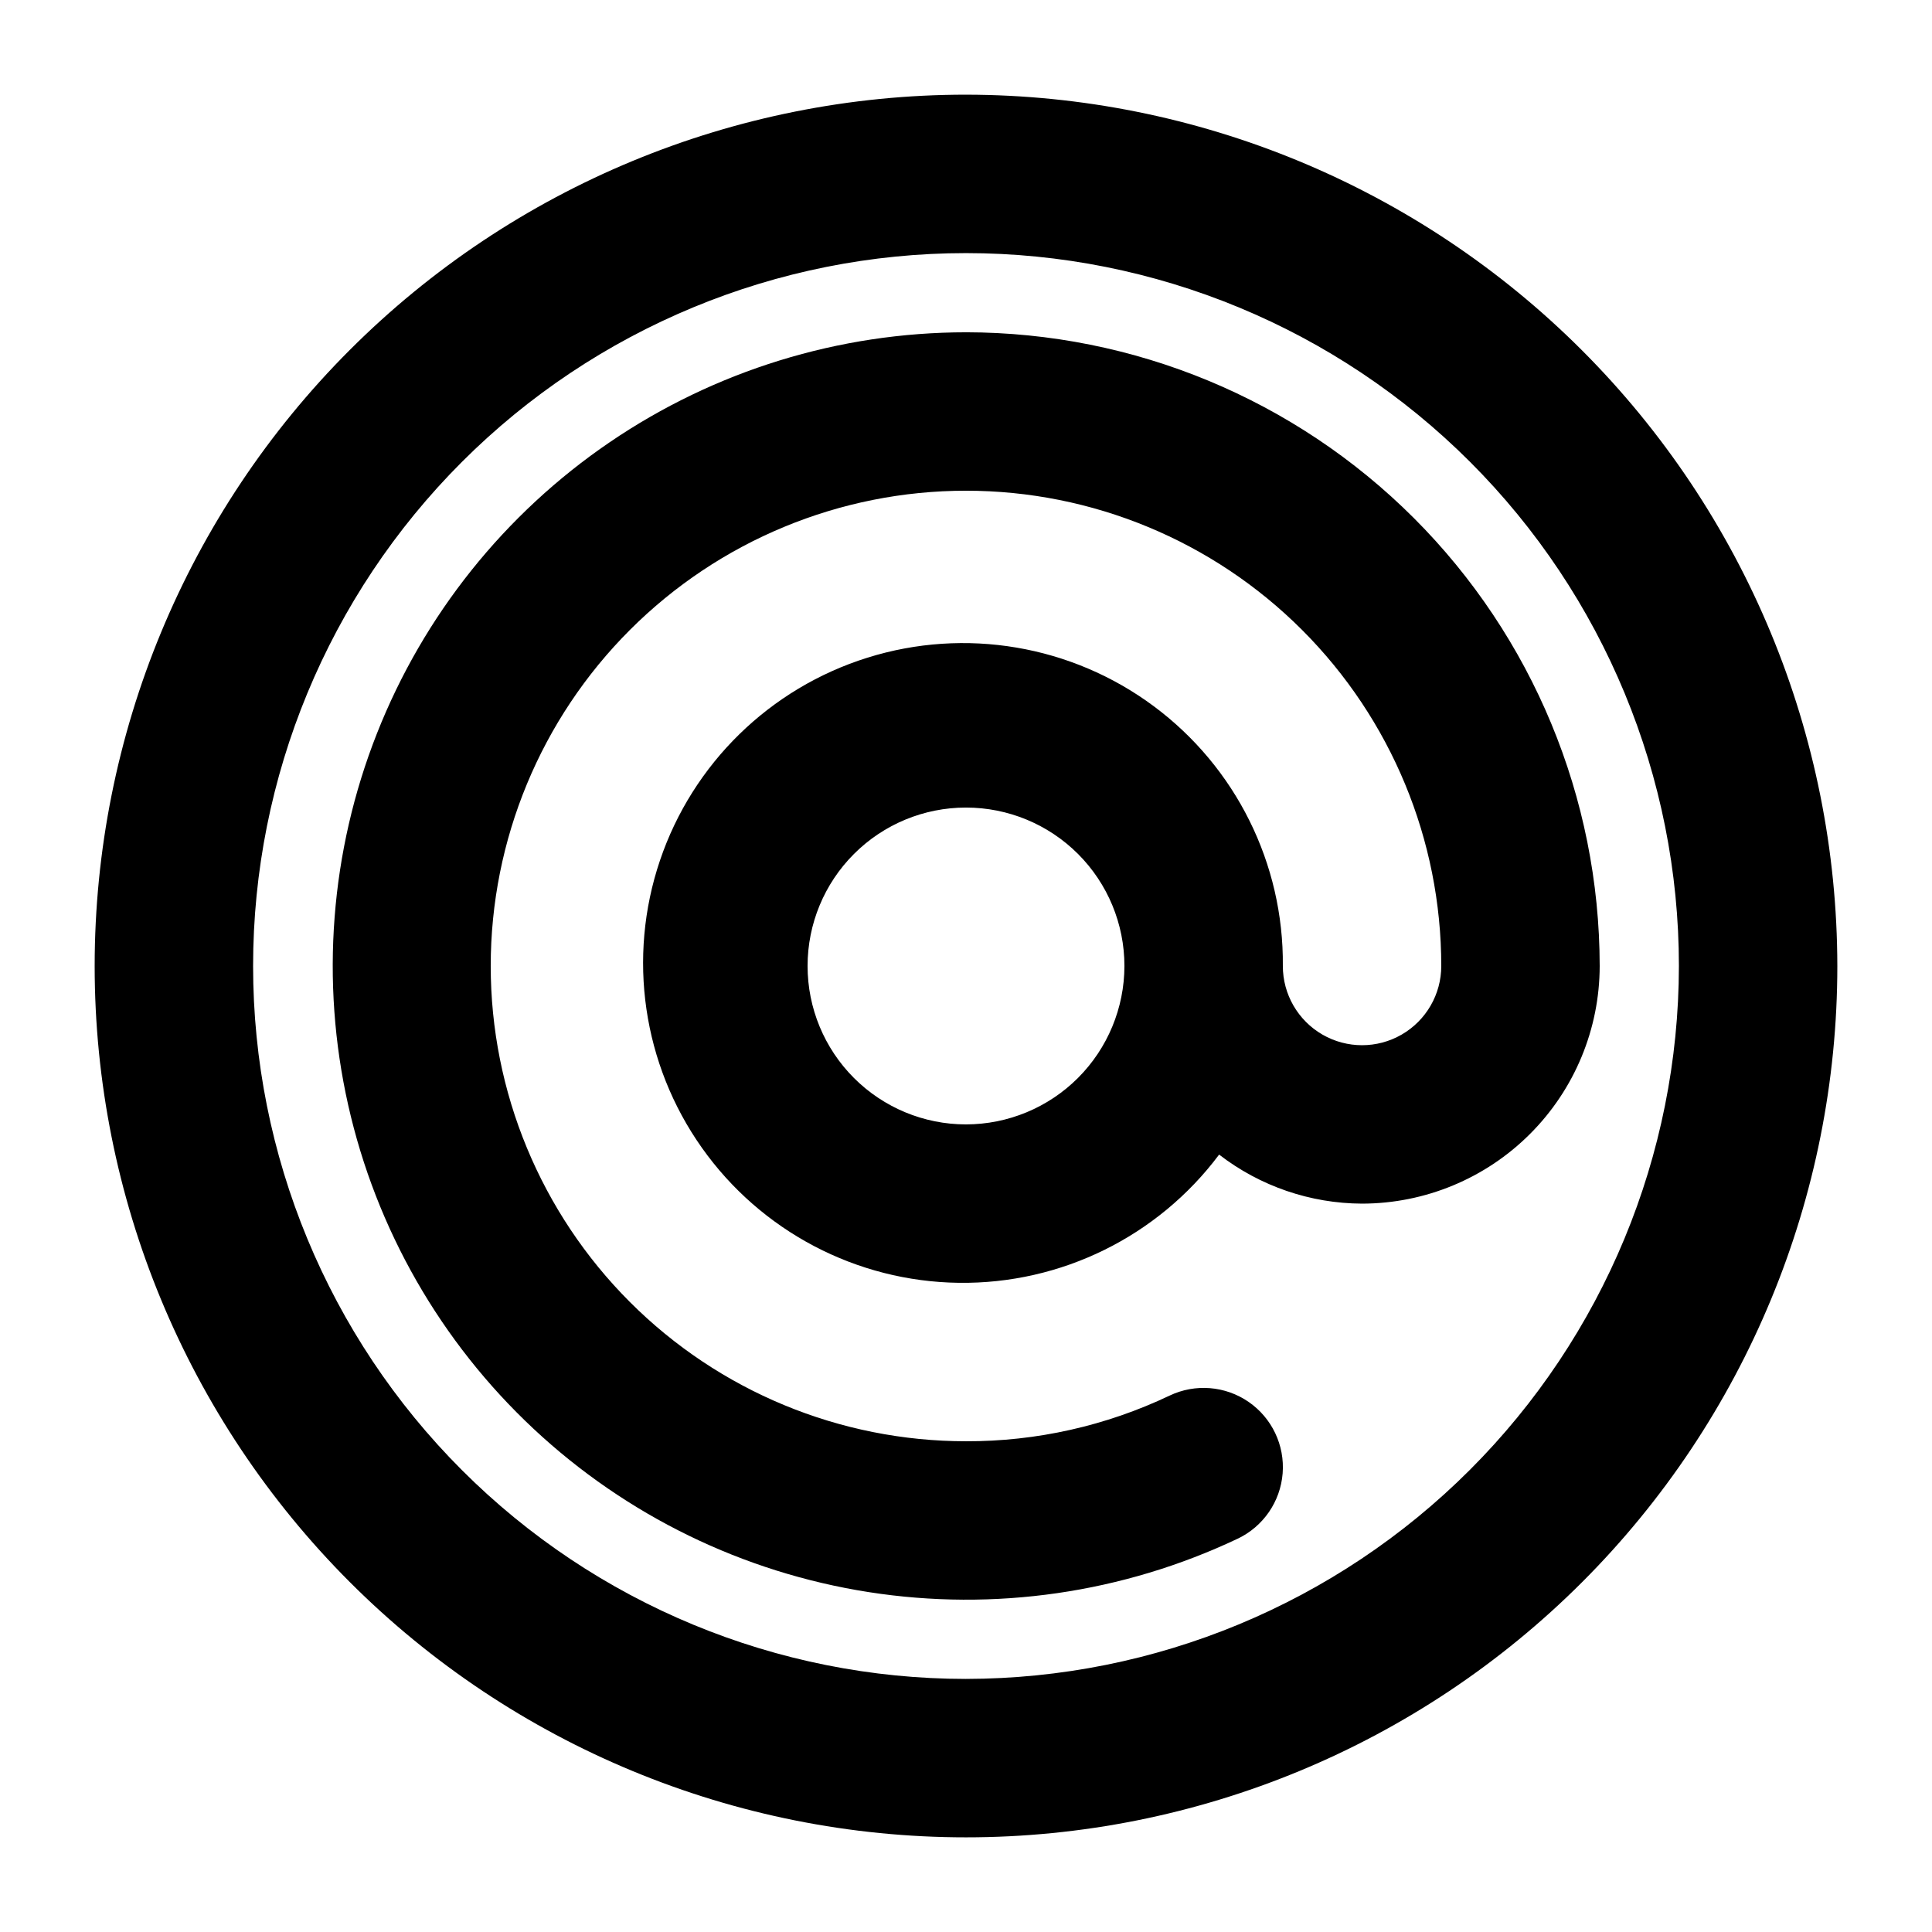
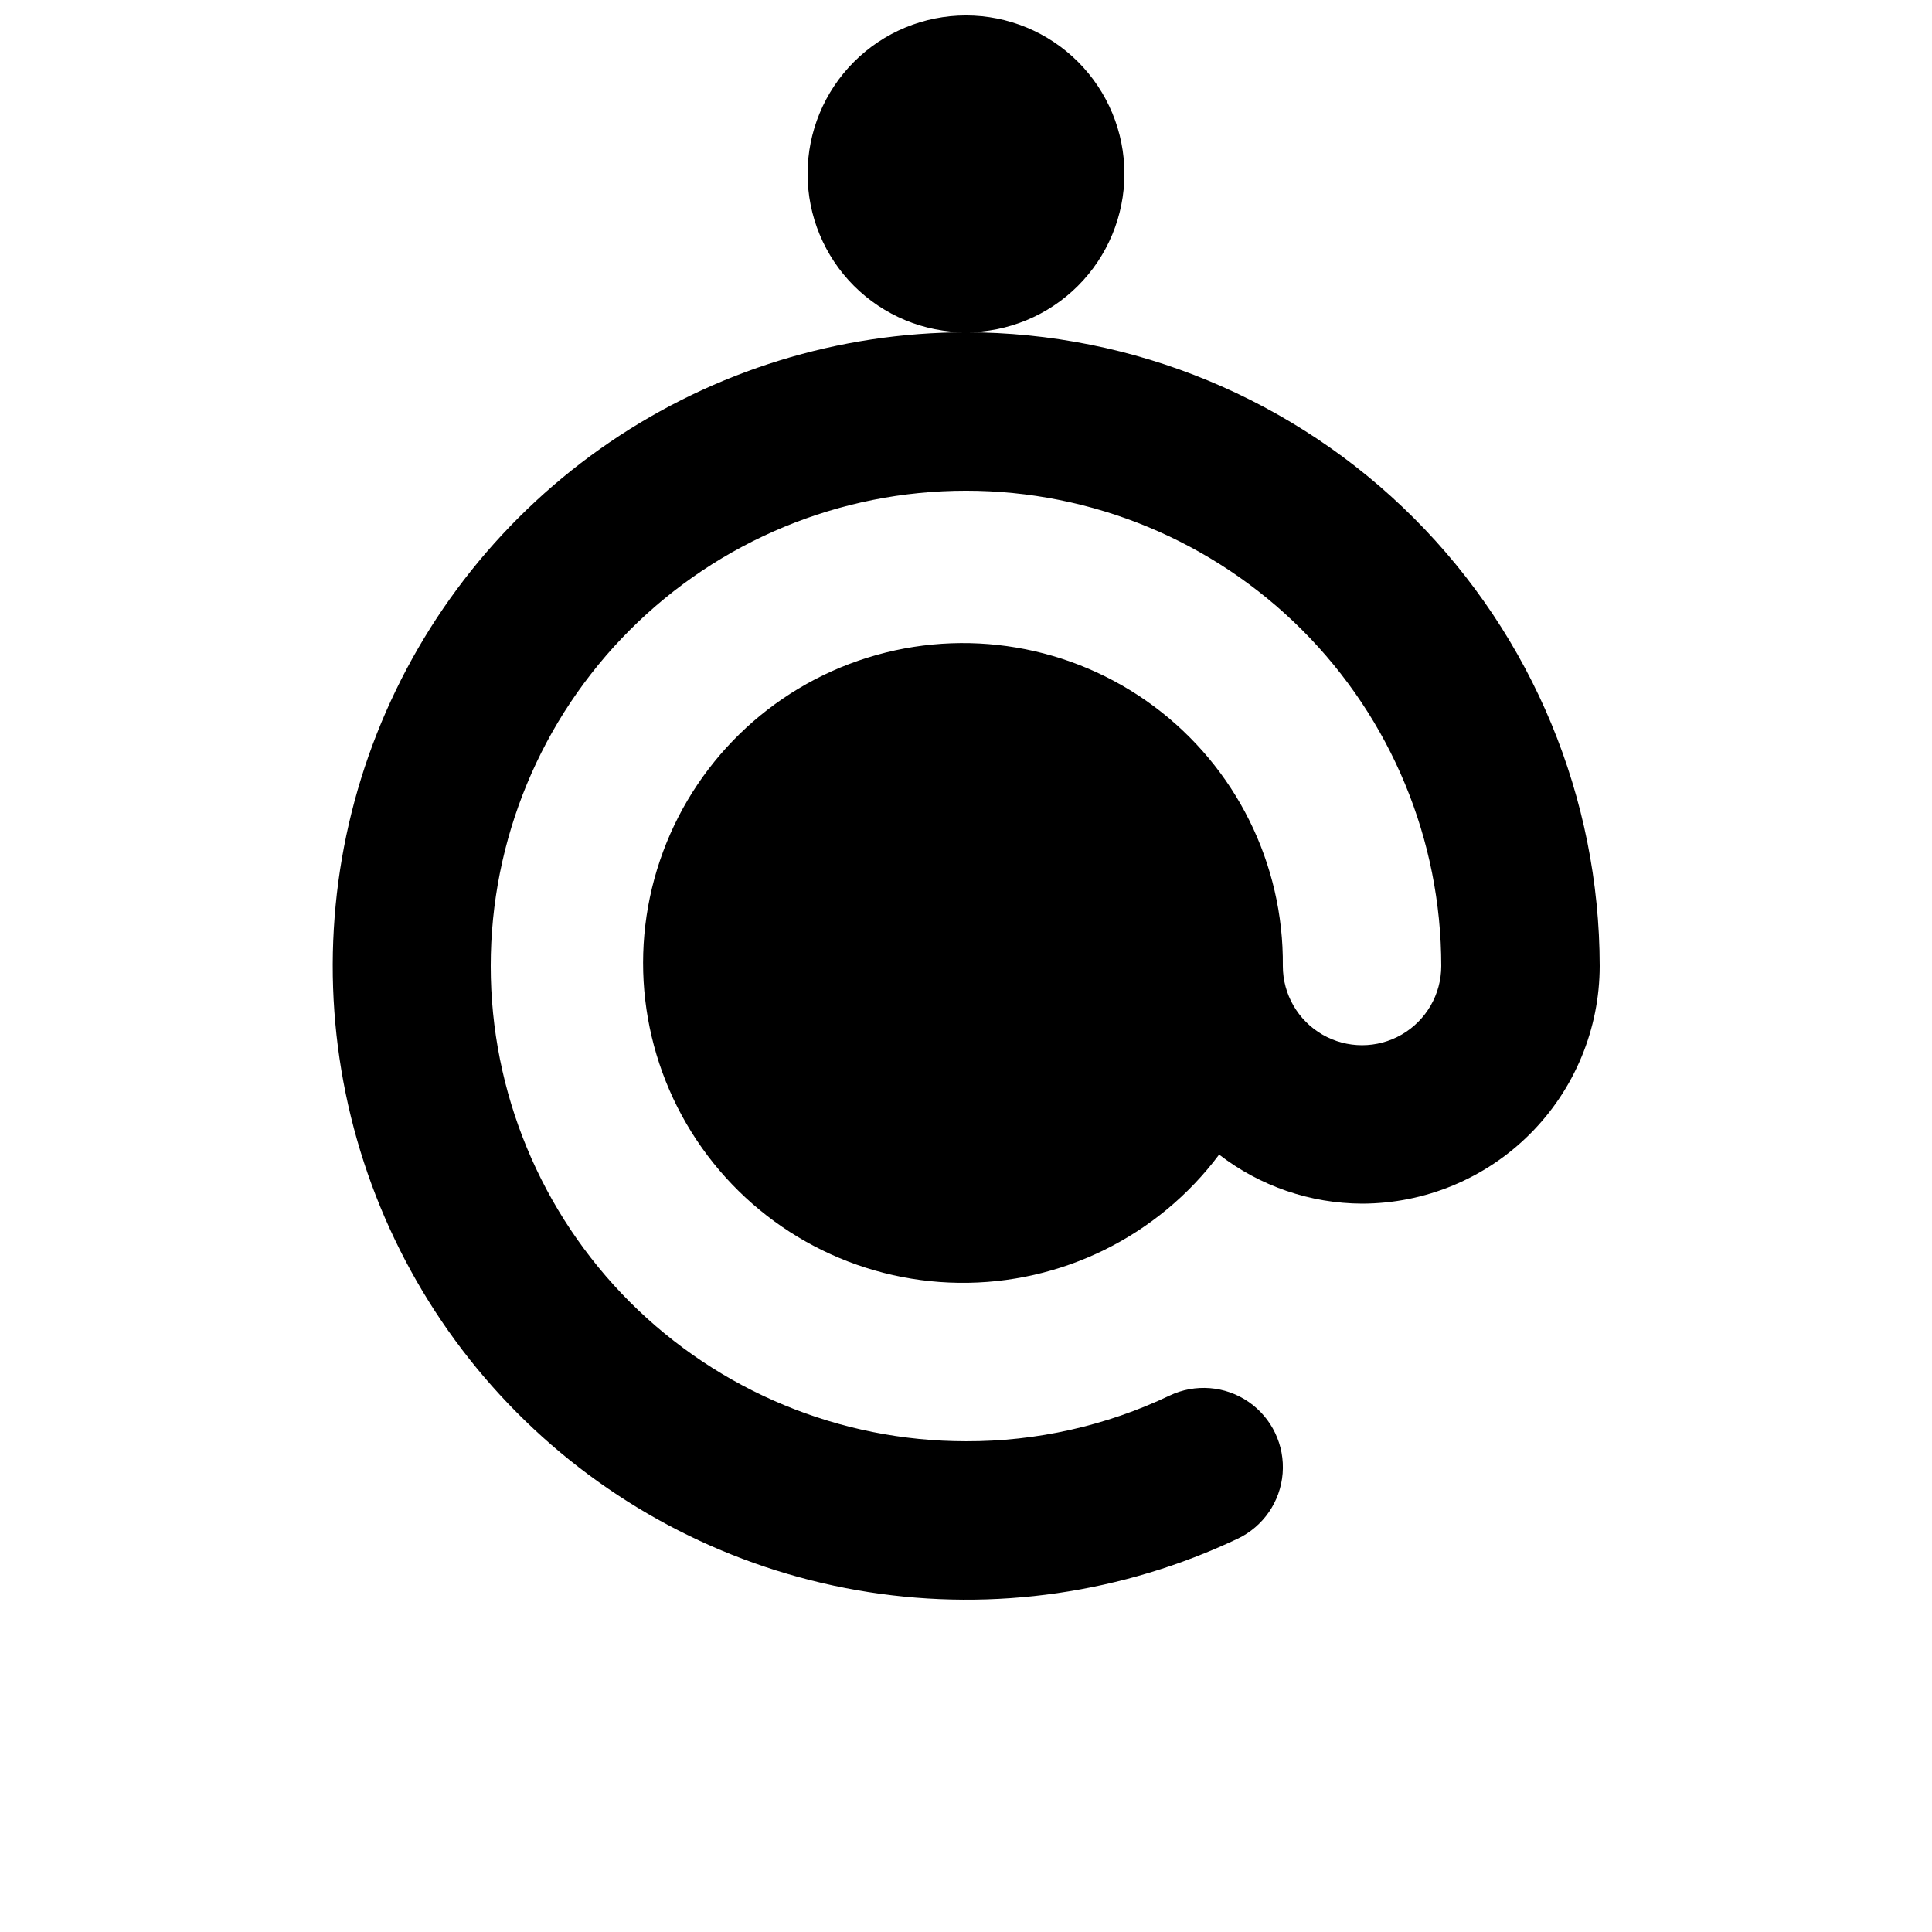
<svg xmlns="http://www.w3.org/2000/svg" fill="#000000" width="800px" height="800px" version="1.1" viewBox="144 144 512 512">
  <g>
-     <path d="m400 169.09c-61.242 0-119.98 24.328-163.28 67.633s-67.633 102.04-67.633 163.28 24.328 119.97 67.633 163.28c43.305 43.305 102.04 67.633 163.28 67.633s119.97-24.328 163.28-67.633c43.305-43.305 67.633-102.04 67.633-163.28-0.07-61.223-24.418-119.91-67.707-163.2-43.289-43.293-101.98-67.641-163.2-67.711zm0 419.84c-50.109 0-98.164-19.902-133.59-55.336-35.43-35.43-55.336-83.484-55.336-133.59 0-50.109 19.906-98.164 55.336-133.59s83.484-55.336 133.59-55.336c50.105 0 98.16 19.906 133.59 55.336 35.434 35.43 55.336 83.484 55.336 133.59-0.055 50.09-19.977 98.109-55.395 133.53-35.422 35.418-83.441 55.34-133.53 55.395z" />
-     <path d="m400 232.06c-33.684 0.023-66.578 10.172-94.418 29.133-27.84 18.961-49.332 45.852-61.691 77.184-12.359 31.332-15.008 65.66-7.609 98.516 7.398 32.859 24.512 62.734 49.105 85.742 24.598 23.012 55.547 38.094 88.824 43.289 33.277 5.195 67.352 0.262 97.789-14.156 6.777-3.223 11.316-9.812 11.914-17.293 0.594-7.477-2.844-14.703-9.023-18.961-6.176-4.254-14.156-4.891-20.93-1.668-16.855 8.023-35.297 12.16-53.961 12.102-33.406 0-65.441-13.27-89.062-36.891-23.621-23.617-36.891-55.656-36.891-89.059 0-33.406 13.27-65.441 36.891-89.062s55.656-36.891 89.062-36.891c33.402 0 65.441 13.27 89.059 36.891 23.621 23.621 36.891 55.656 36.891 89.062 0 7.5-4 14.43-10.496 18.18-6.492 3.75-14.496 3.75-20.992 0-6.492-3.75-10.496-10.68-10.496-18.18 0.258-27.113-12.469-52.711-34.242-68.871-21.77-16.16-49.957-20.934-75.836-12.836-25.875 8.094-46.32 28.078-55 53.766-8.68 25.688-4.551 53.977 11.113 76.109 15.66 22.129 40.965 35.438 68.078 35.793 27.109 0.359 52.758-12.27 69-33.98 10.855 8.379 24.168 12.945 37.879 12.996 16.699-0.02 32.707-6.66 44.512-18.469 11.809-11.805 18.449-27.812 18.465-44.508-0.051-44.523-17.758-87.211-49.242-118.7-31.484-31.48-74.168-49.191-118.69-49.242zm0 209.92c-11.137 0-21.816-4.426-29.688-12.297-7.875-7.875-12.297-18.555-12.297-29.688 0-11.137 4.422-21.816 12.297-29.688 7.871-7.875 18.551-12.297 29.688-12.297 11.133 0 21.812 4.422 29.688 12.297 7.871 7.871 12.297 18.551 12.297 29.688-0.016 11.129-4.441 21.801-12.312 29.672s-18.543 12.297-29.672 12.312z" />
+     <path d="m400 232.06c-33.684 0.023-66.578 10.172-94.418 29.133-27.84 18.961-49.332 45.852-61.691 77.184-12.359 31.332-15.008 65.66-7.609 98.516 7.398 32.859 24.512 62.734 49.105 85.742 24.598 23.012 55.547 38.094 88.824 43.289 33.277 5.195 67.352 0.262 97.789-14.156 6.777-3.223 11.316-9.812 11.914-17.293 0.594-7.477-2.844-14.703-9.023-18.961-6.176-4.254-14.156-4.891-20.93-1.668-16.855 8.023-35.297 12.16-53.961 12.102-33.406 0-65.441-13.27-89.062-36.891-23.621-23.617-36.891-55.656-36.891-89.059 0-33.406 13.27-65.441 36.891-89.062s55.656-36.891 89.062-36.891c33.402 0 65.441 13.27 89.059 36.891 23.621 23.621 36.891 55.656 36.891 89.062 0 7.5-4 14.43-10.496 18.18-6.492 3.75-14.496 3.75-20.992 0-6.492-3.75-10.496-10.68-10.496-18.18 0.258-27.113-12.469-52.711-34.242-68.871-21.77-16.16-49.957-20.934-75.836-12.836-25.875 8.094-46.32 28.078-55 53.766-8.68 25.688-4.551 53.977 11.113 76.109 15.66 22.129 40.965 35.438 68.078 35.793 27.109 0.359 52.758-12.27 69-33.98 10.855 8.379 24.168 12.945 37.879 12.996 16.699-0.02 32.707-6.66 44.512-18.469 11.809-11.805 18.449-27.812 18.465-44.508-0.051-44.523-17.758-87.211-49.242-118.7-31.484-31.48-74.168-49.191-118.69-49.242zc-11.137 0-21.816-4.426-29.688-12.297-7.875-7.875-12.297-18.555-12.297-29.688 0-11.137 4.422-21.816 12.297-29.688 7.871-7.875 18.551-12.297 29.688-12.297 11.133 0 21.812 4.422 29.688 12.297 7.871 7.871 12.297 18.551 12.297 29.688-0.016 11.129-4.441 21.801-12.312 29.672s-18.543 12.297-29.672 12.312z" />
  </g>
</svg>